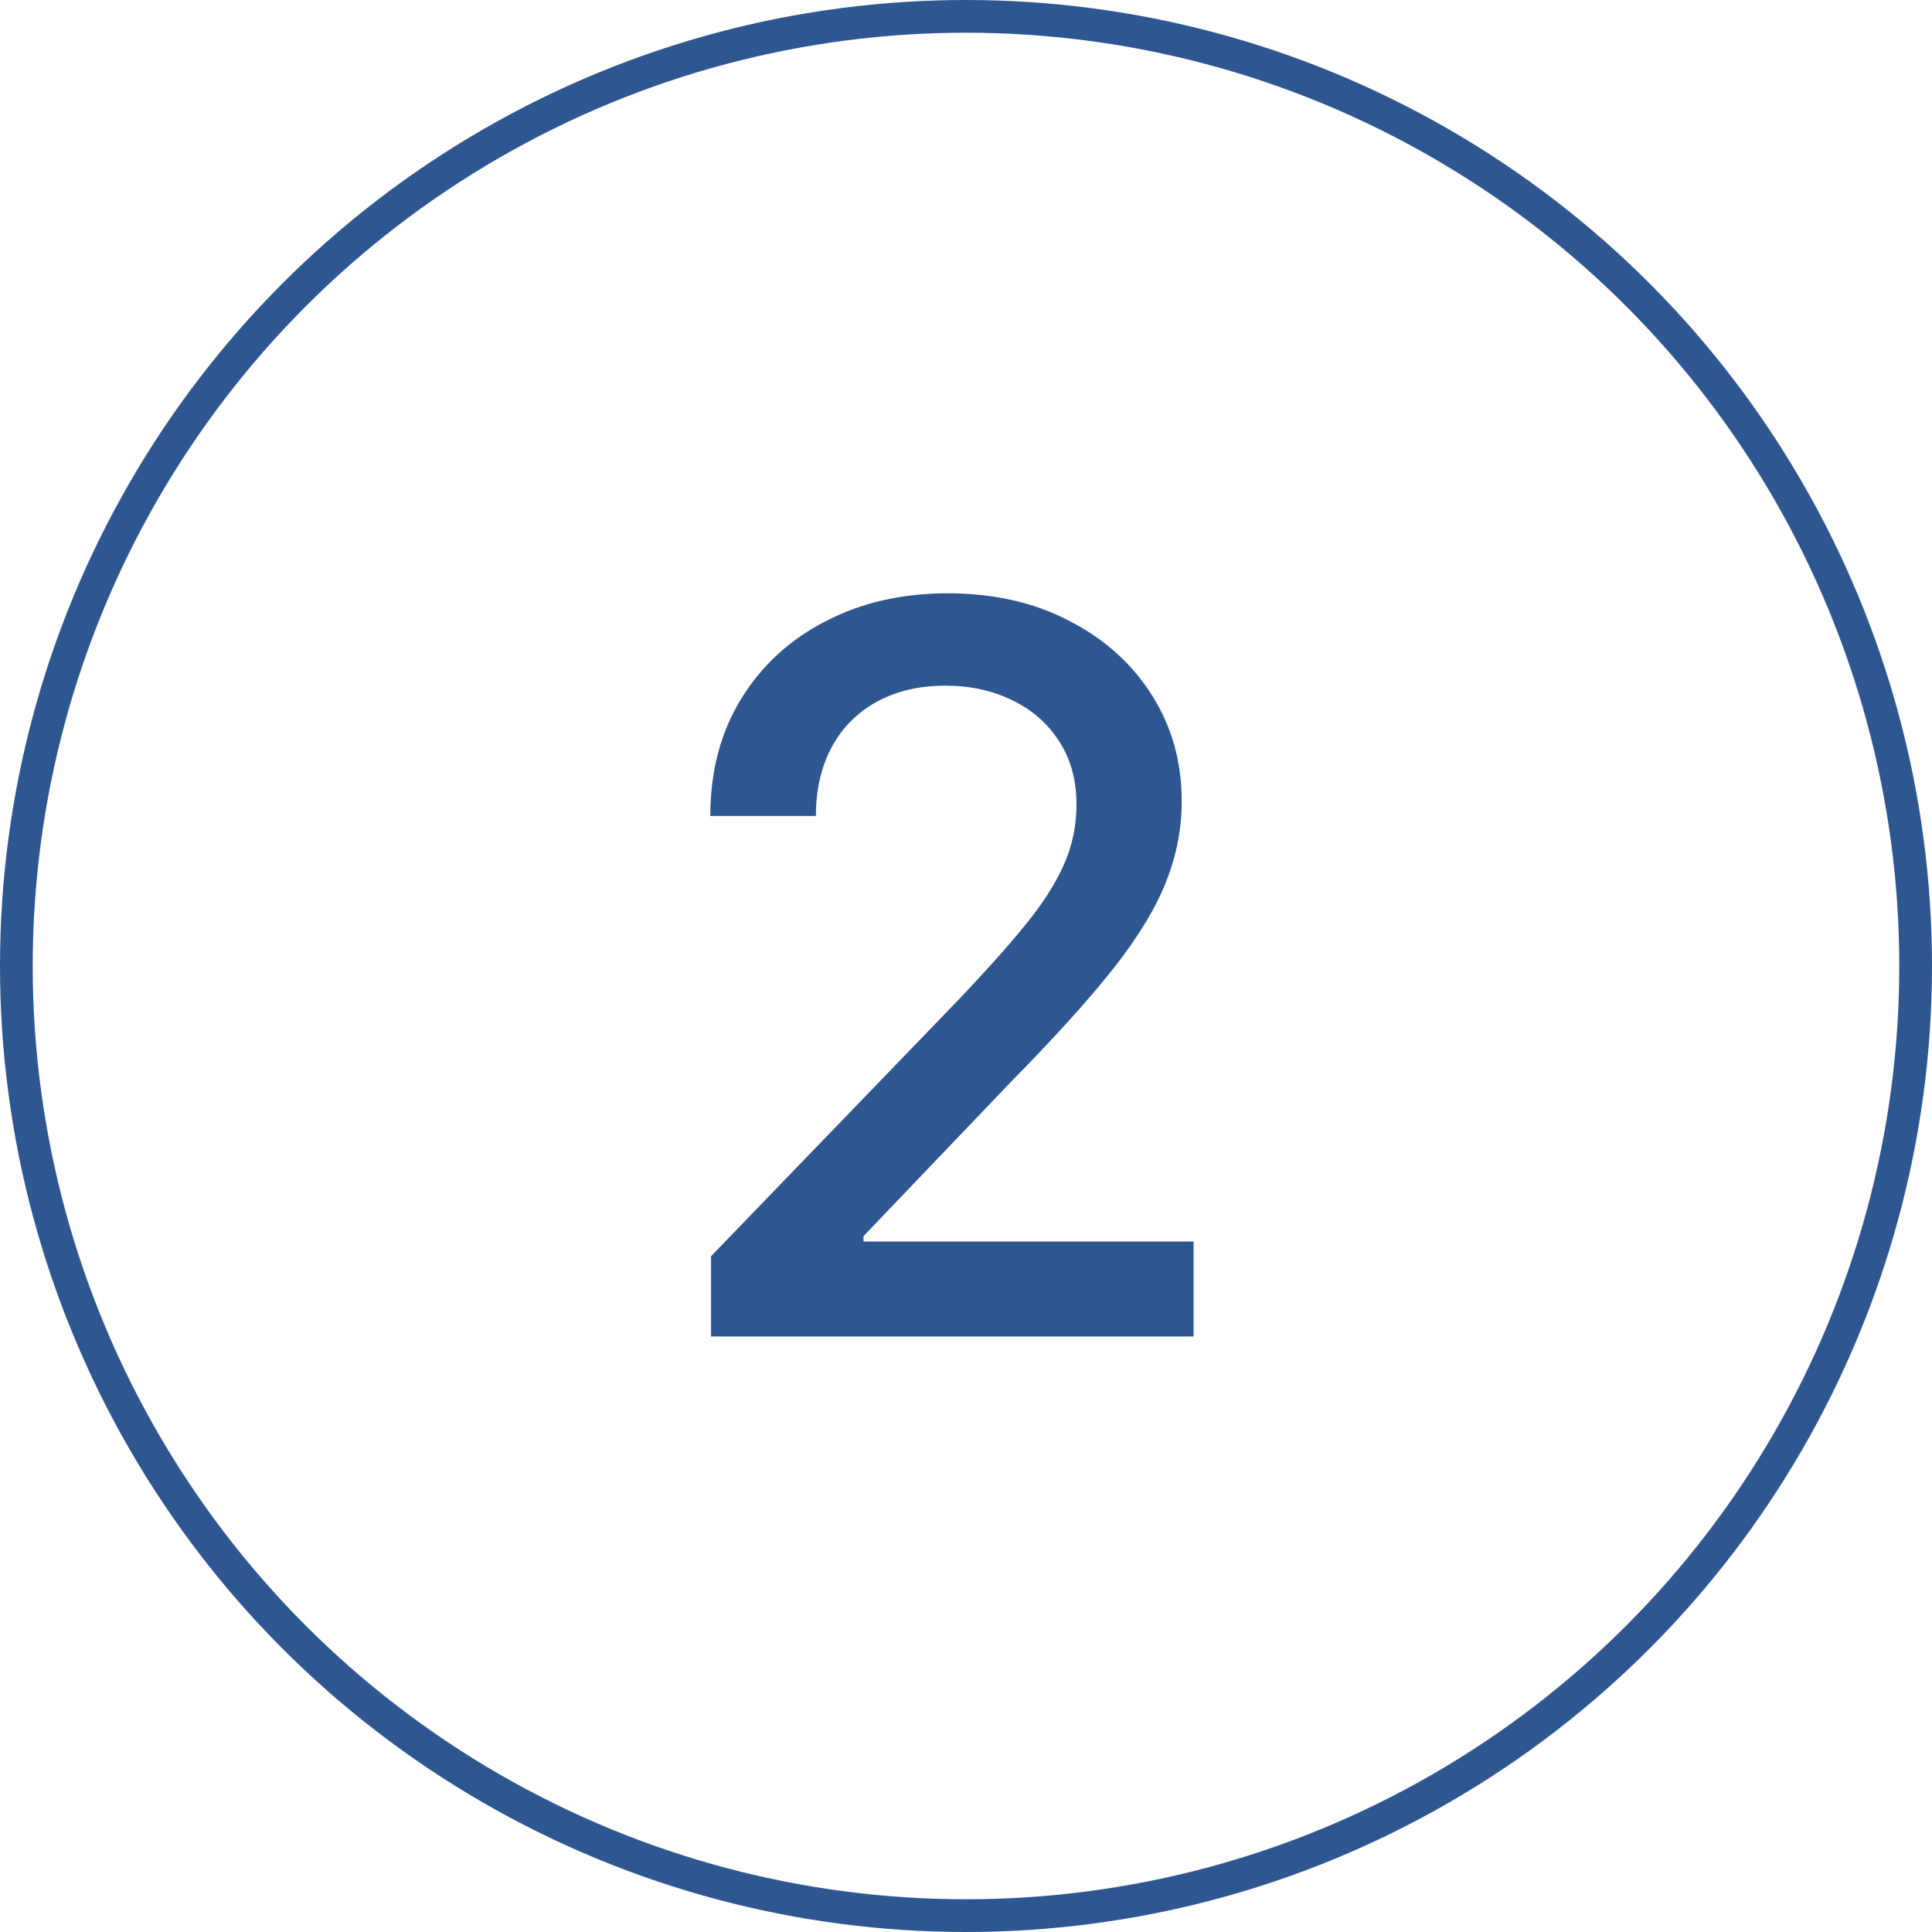
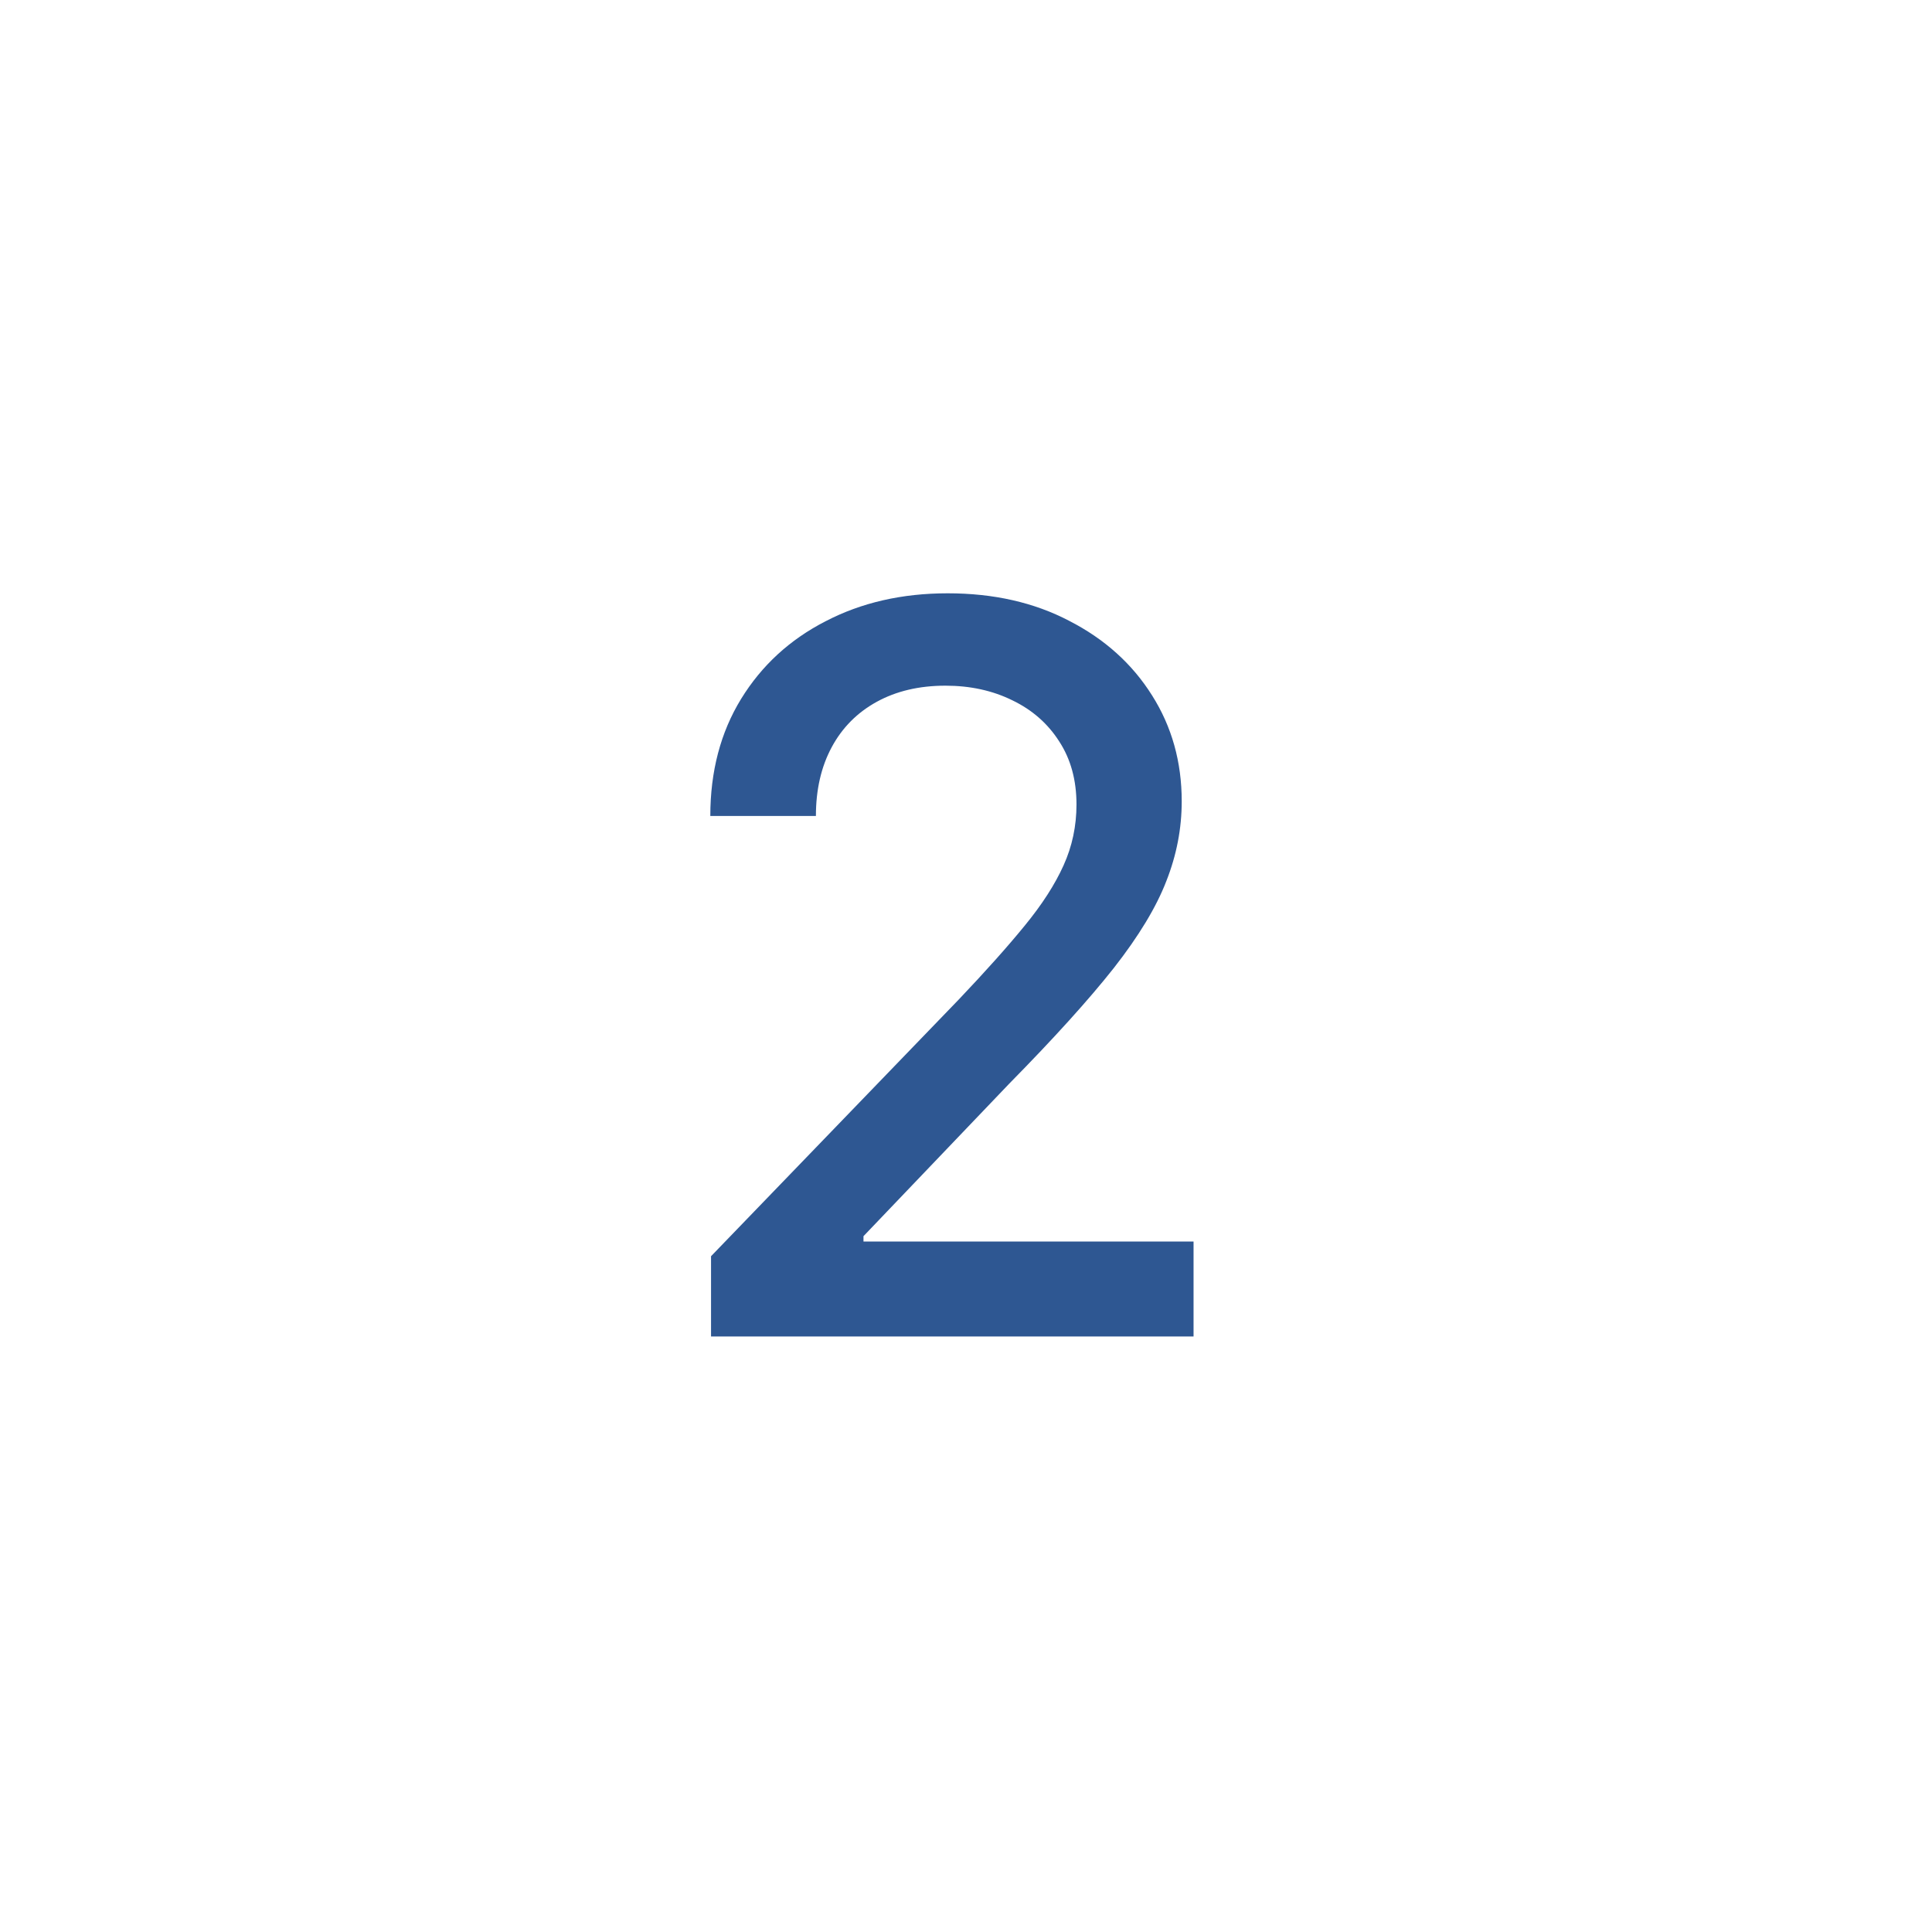
<svg xmlns="http://www.w3.org/2000/svg" width="32" height="32" viewBox="0 0 32 32" fill="none">
  <path d="M11.777 22.136V20.807L15.885 16.55C16.324 16.088 16.686 15.683 16.97 15.335C17.259 14.983 17.474 14.649 17.616 14.333C17.759 14.017 17.83 13.681 17.83 13.325C17.83 12.922 17.735 12.574 17.545 12.282C17.356 11.985 17.097 11.758 16.769 11.6C16.441 11.438 16.071 11.357 15.66 11.357C15.225 11.357 14.846 11.446 14.522 11.624C14.198 11.802 13.949 12.053 13.775 12.377C13.601 12.701 13.514 13.08 13.514 13.515H11.765C11.765 12.776 11.935 12.13 12.275 11.576C12.615 11.023 13.081 10.594 13.674 10.29C14.267 9.981 14.941 9.827 15.696 9.827C16.458 9.827 17.13 9.979 17.711 10.284C18.296 10.584 18.753 10.995 19.081 11.517C19.409 12.035 19.573 12.62 19.573 13.272C19.573 13.723 19.488 14.163 19.318 14.594C19.152 15.025 18.862 15.505 18.447 16.035C18.032 16.56 17.454 17.199 16.715 17.95L14.302 20.475V20.564H19.769V22.136H11.777Z" fill="#2E5792" />
-   <circle cx="16" cy="16" r="15.729" stroke="#2E5792" stroke-width="0.542" />
</svg>